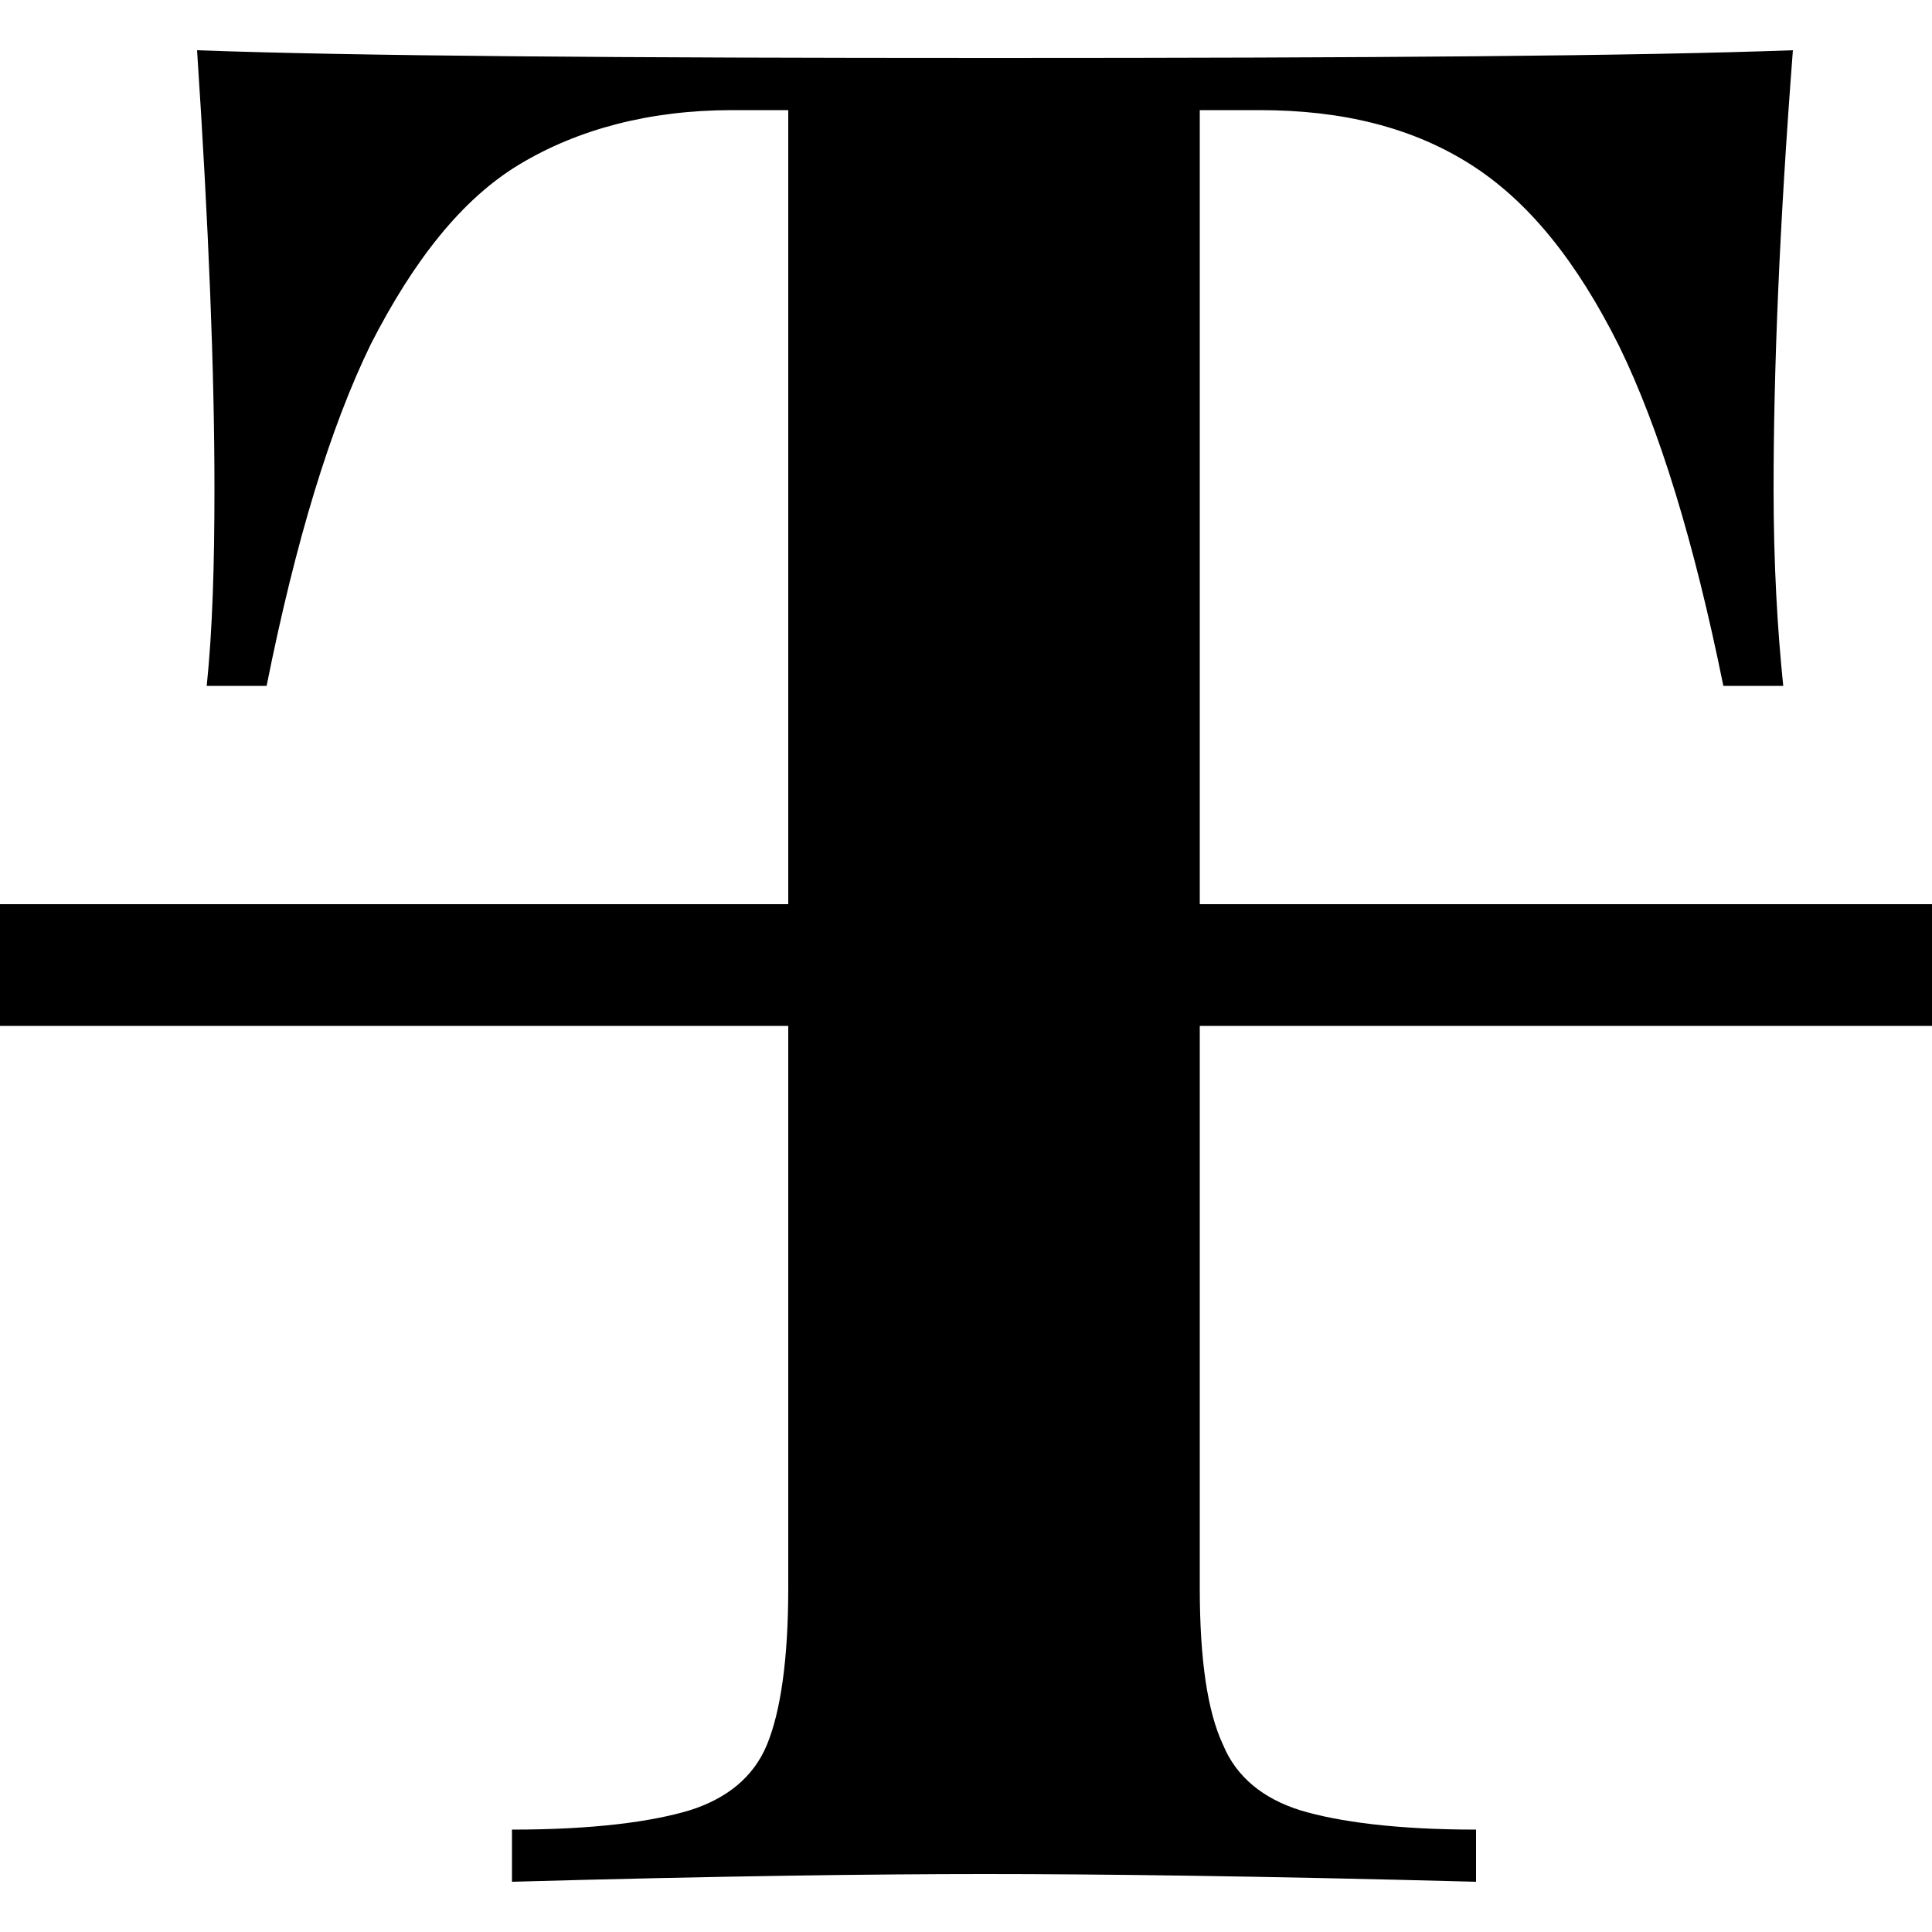
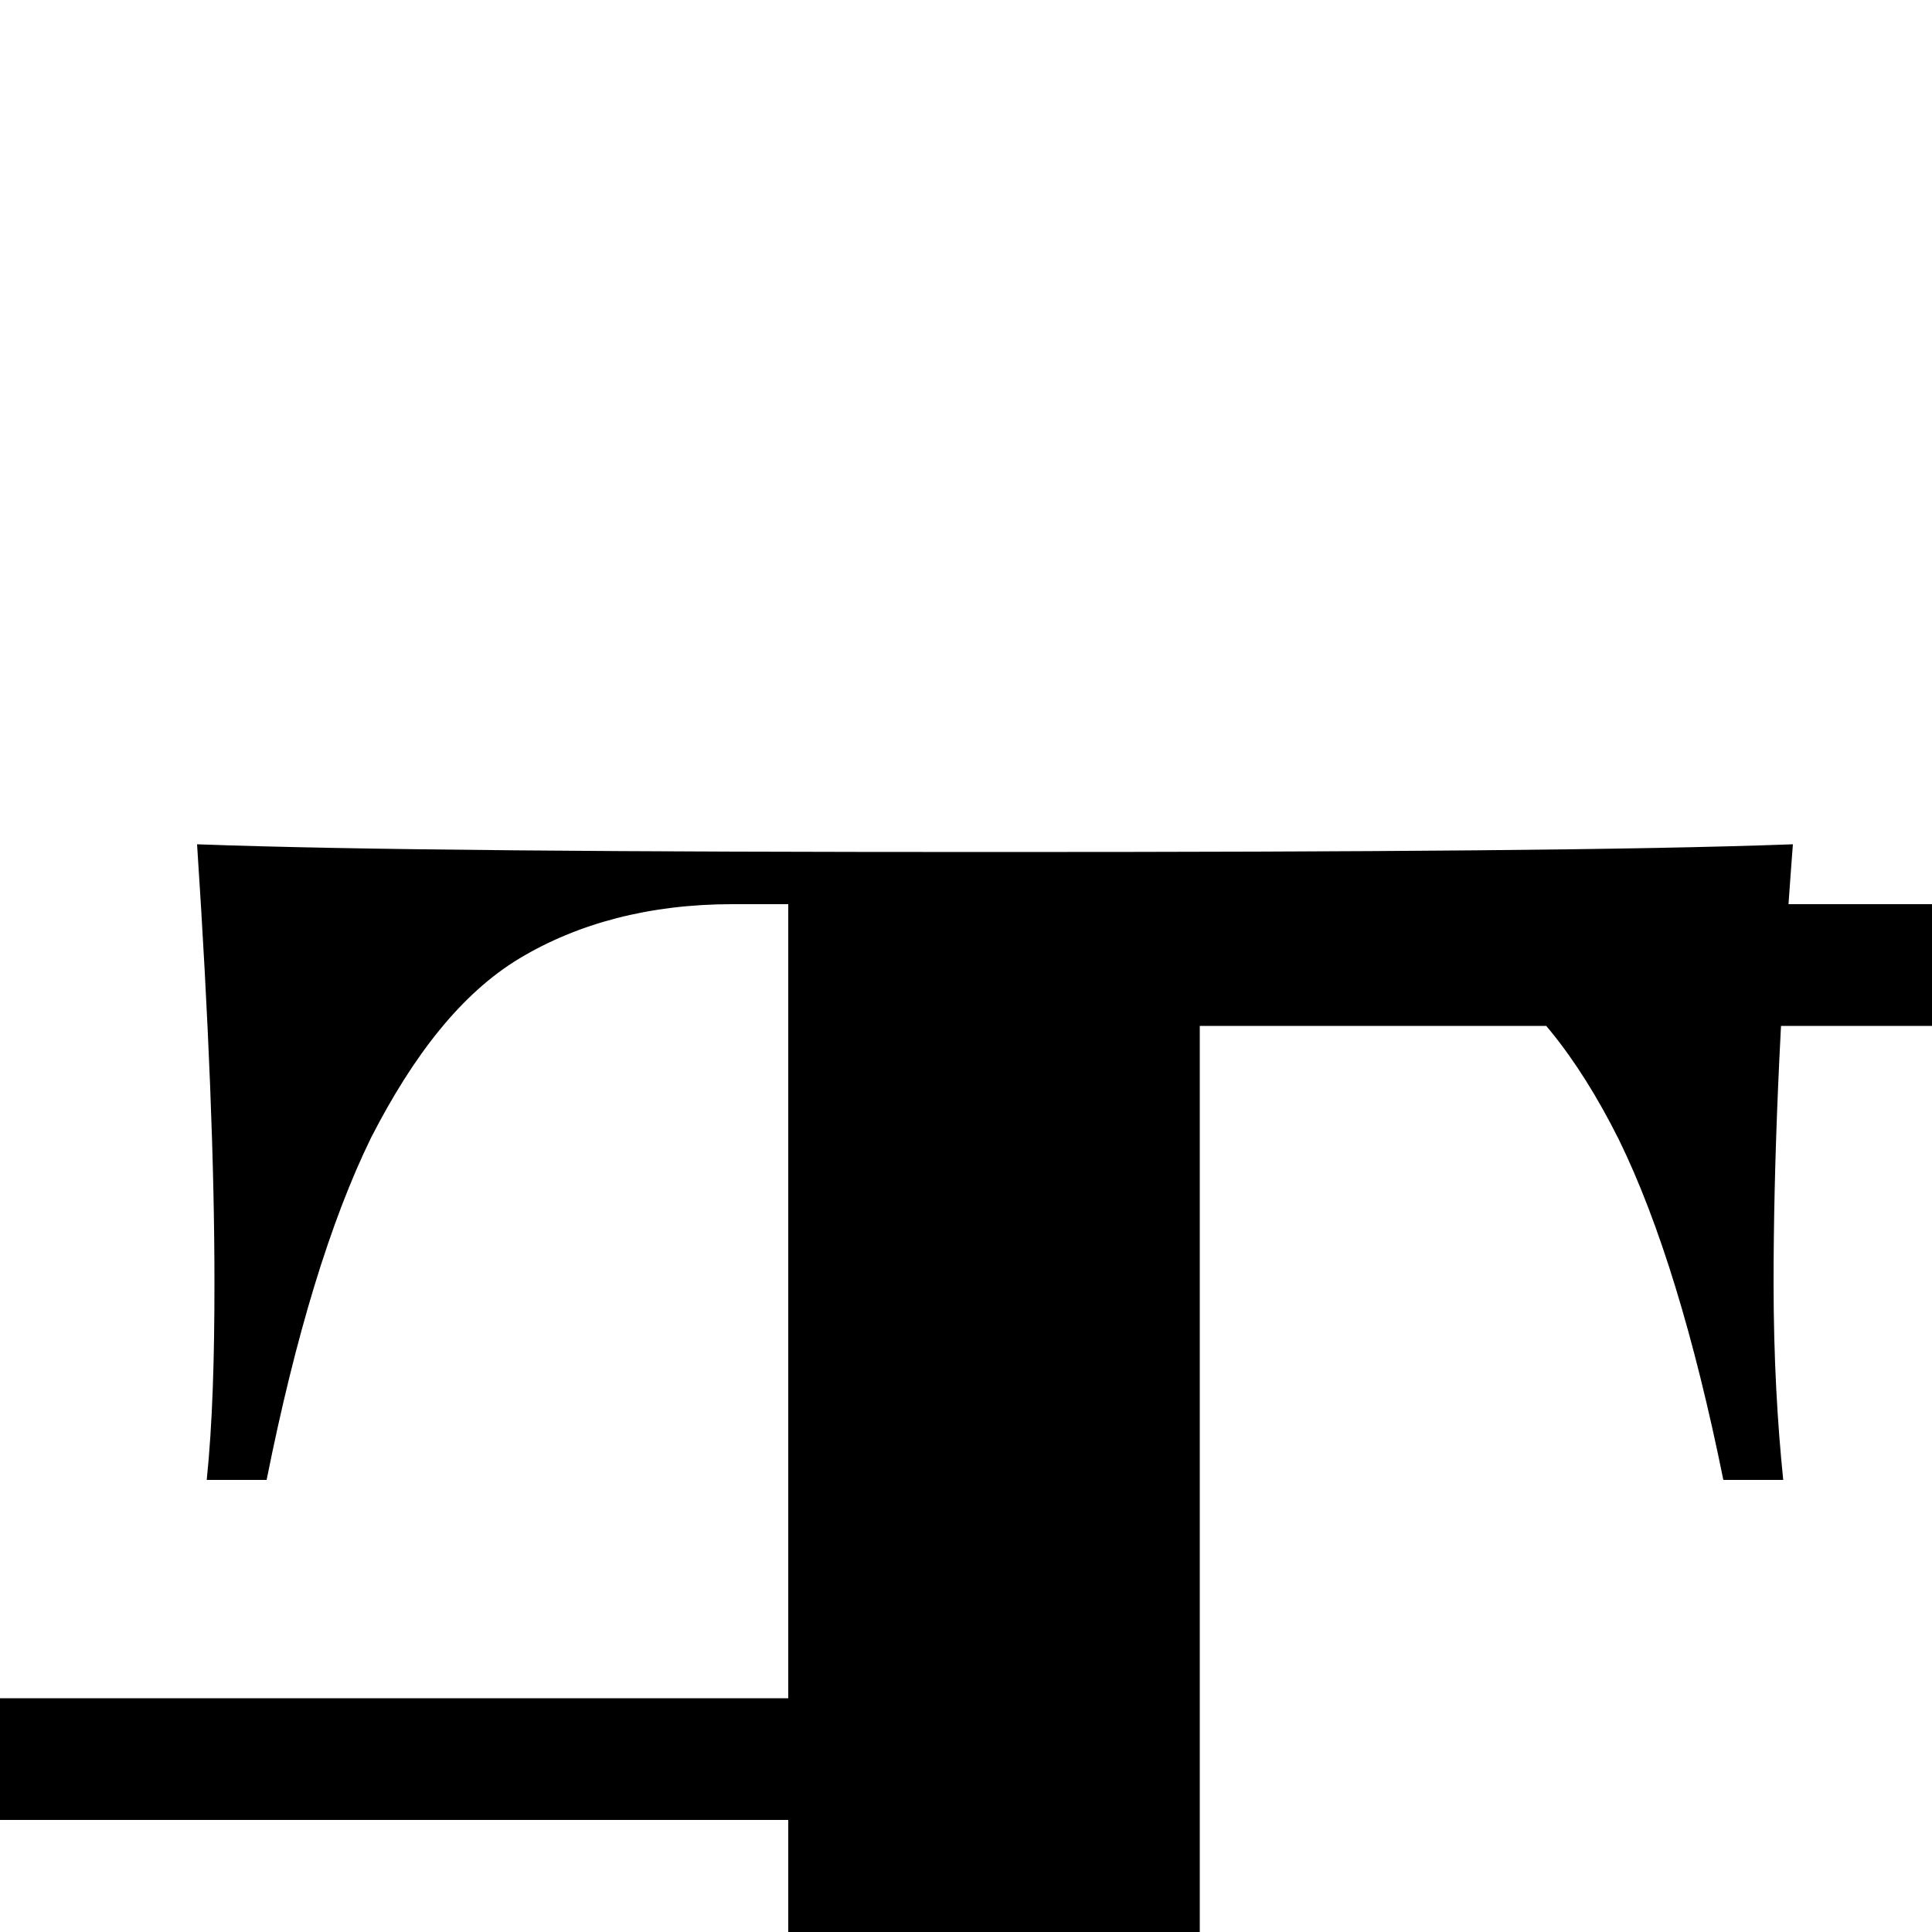
<svg xmlns="http://www.w3.org/2000/svg" width="64" height="64" viewBox="0 0 1000 1000">
-   <path d="M1000 531v-63H621V57h31c43 0 79 9 109 28s55 50 77 94c21 43 39 102 54 176h31c-3-29-5-63-5-102 0-61 3-136 10-227-81 3-218 4-413 4-194 0-332-1-413-4 6 91 9 166 9 227 0 39-1 73-4 102h31c15-75 33-134 54-177 22-43 47-75 77-93s67-28 110-28h29v411H0v63h408v291c0 37-4 64-11 81s-21 28-40 34c-20 6-50 10-92 10v27c107-3 189-4 245-4 57 0 142 1 254 4v-27c-41 0-71-4-91-10-19-6-33-17-40-34-8-17-12-44-12-81V531h379z" />
+   <path d="M1000 531v-63H621h31c43 0 79 9 109 28s55 50 77 94c21 43 39 102 54 176h31c-3-29-5-63-5-102 0-61 3-136 10-227-81 3-218 4-413 4-194 0-332-1-413-4 6 91 9 166 9 227 0 39-1 73-4 102h31c15-75 33-134 54-177 22-43 47-75 77-93s67-28 110-28h29v411H0v63h408v291c0 37-4 64-11 81s-21 28-40 34c-20 6-50 10-92 10v27c107-3 189-4 245-4 57 0 142 1 254 4v-27c-41 0-71-4-91-10-19-6-33-17-40-34-8-17-12-44-12-81V531h379z" />
</svg>